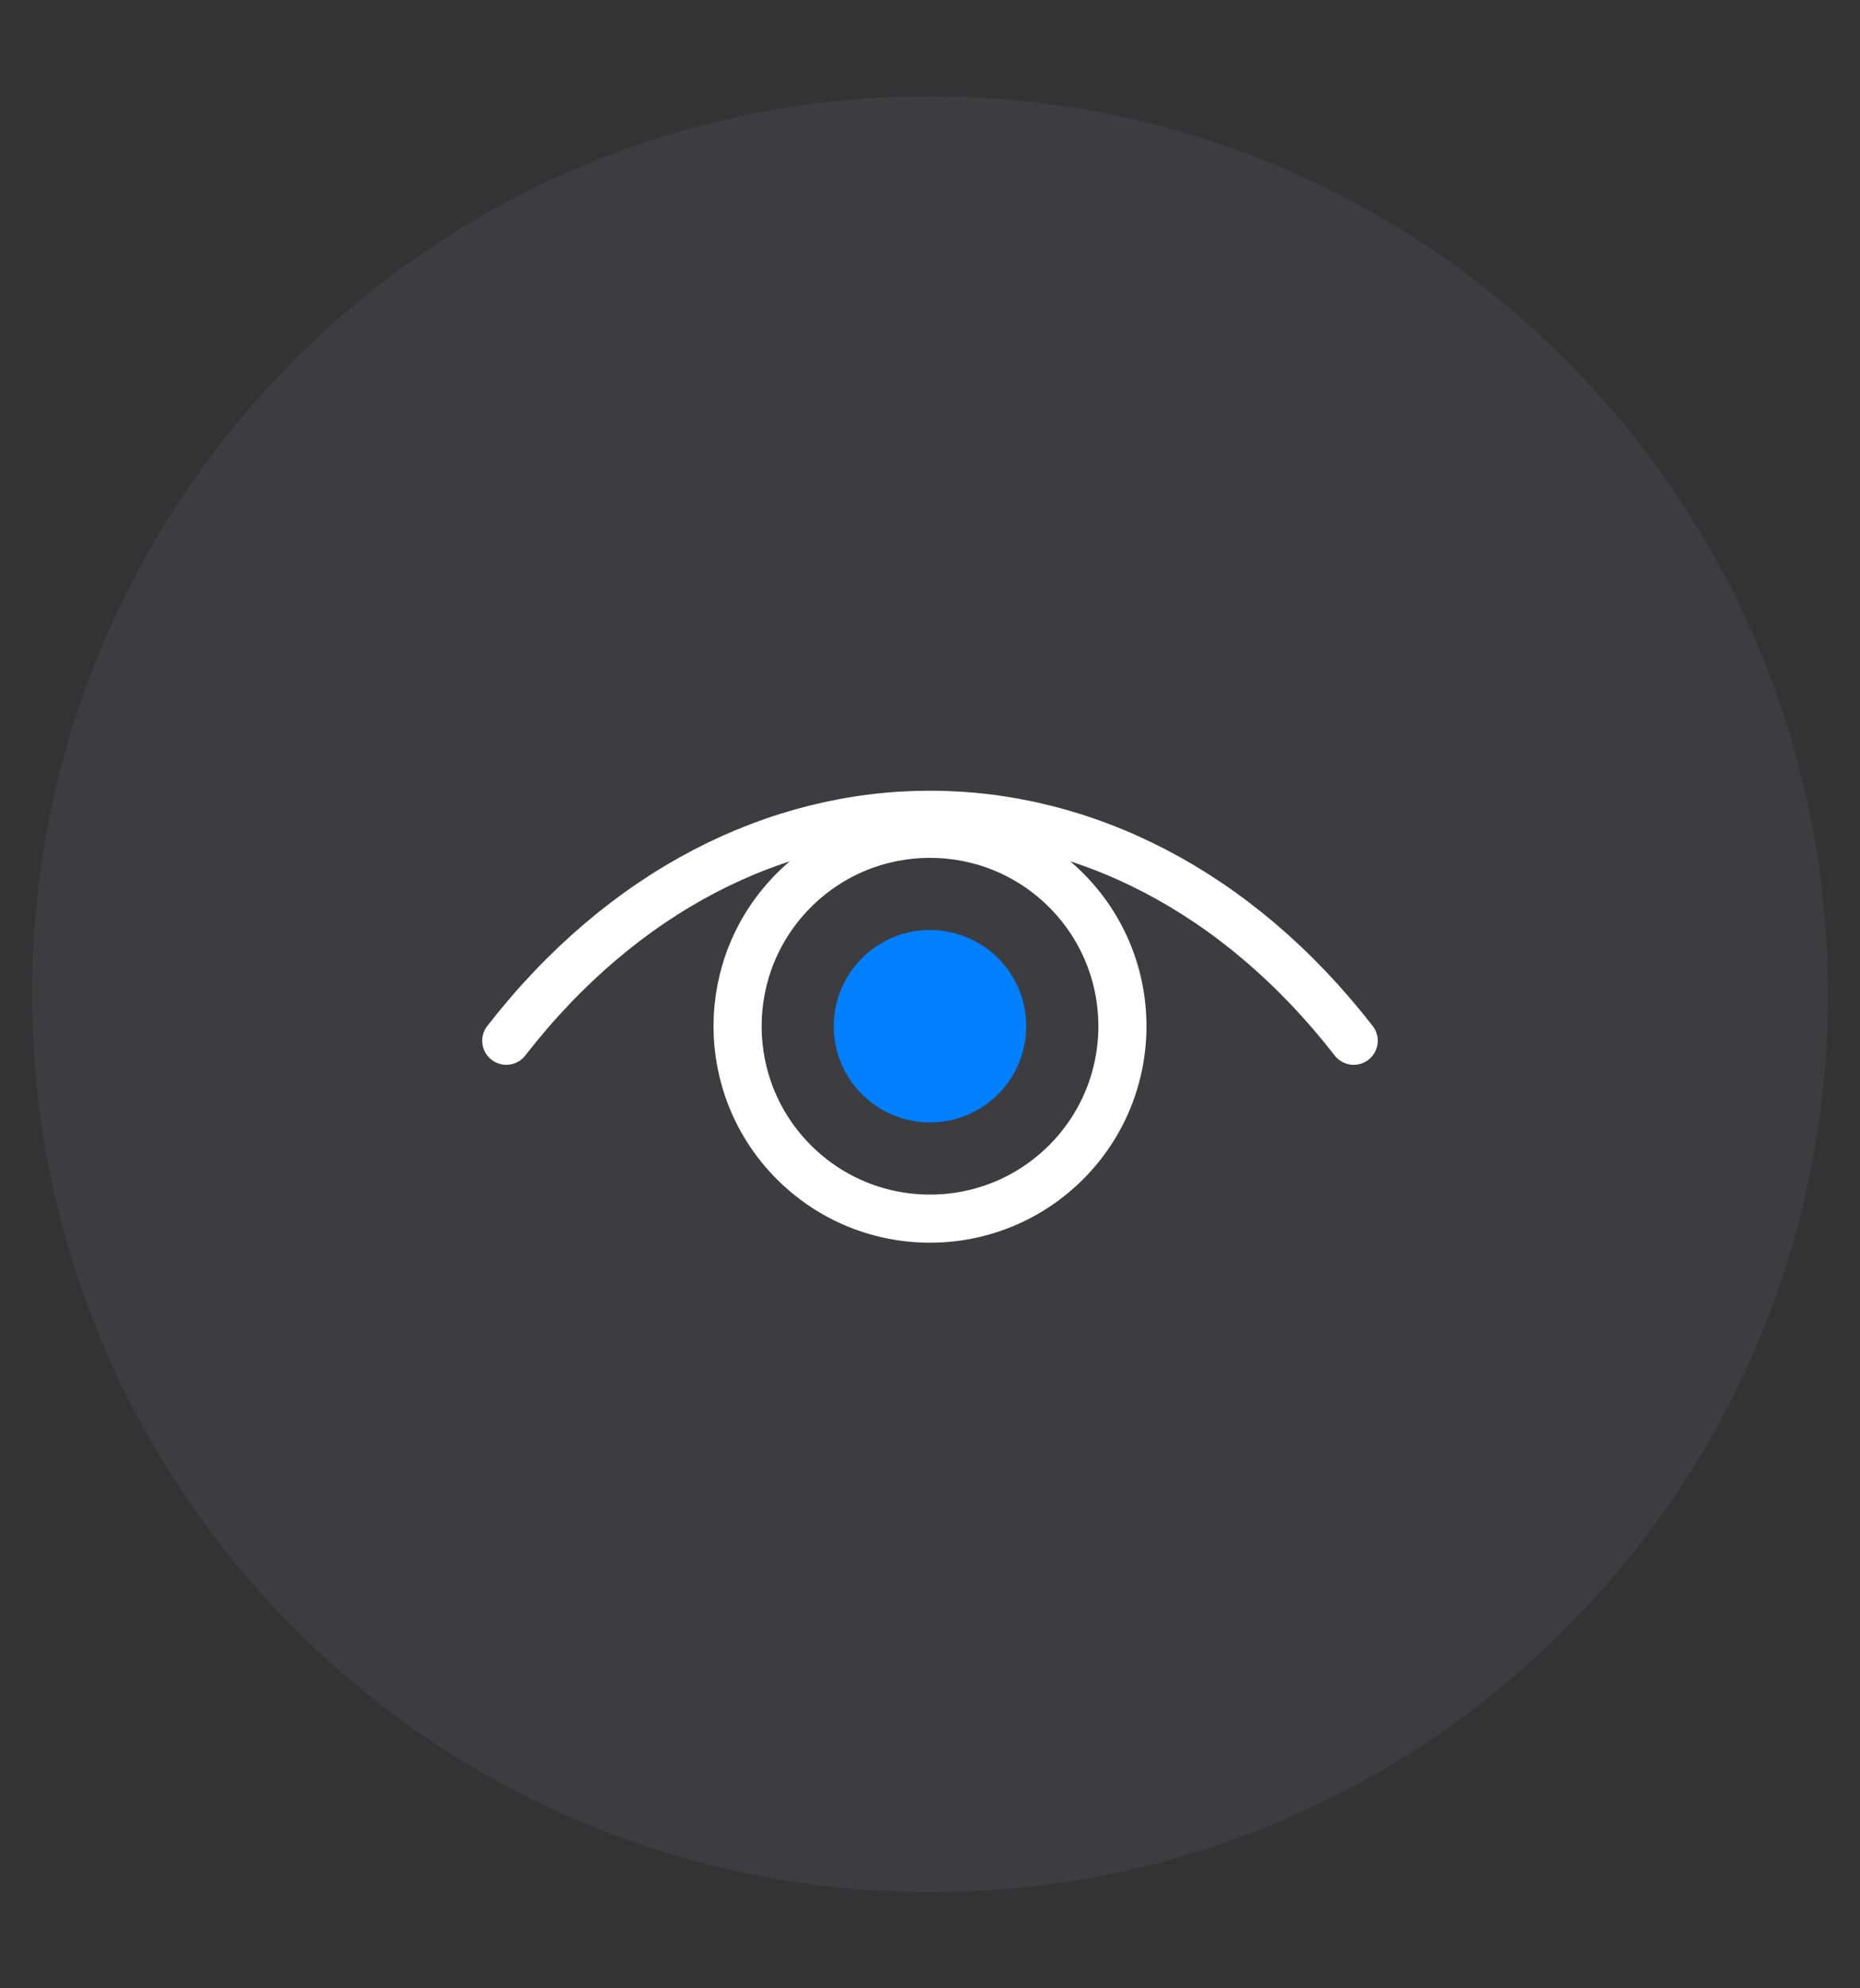
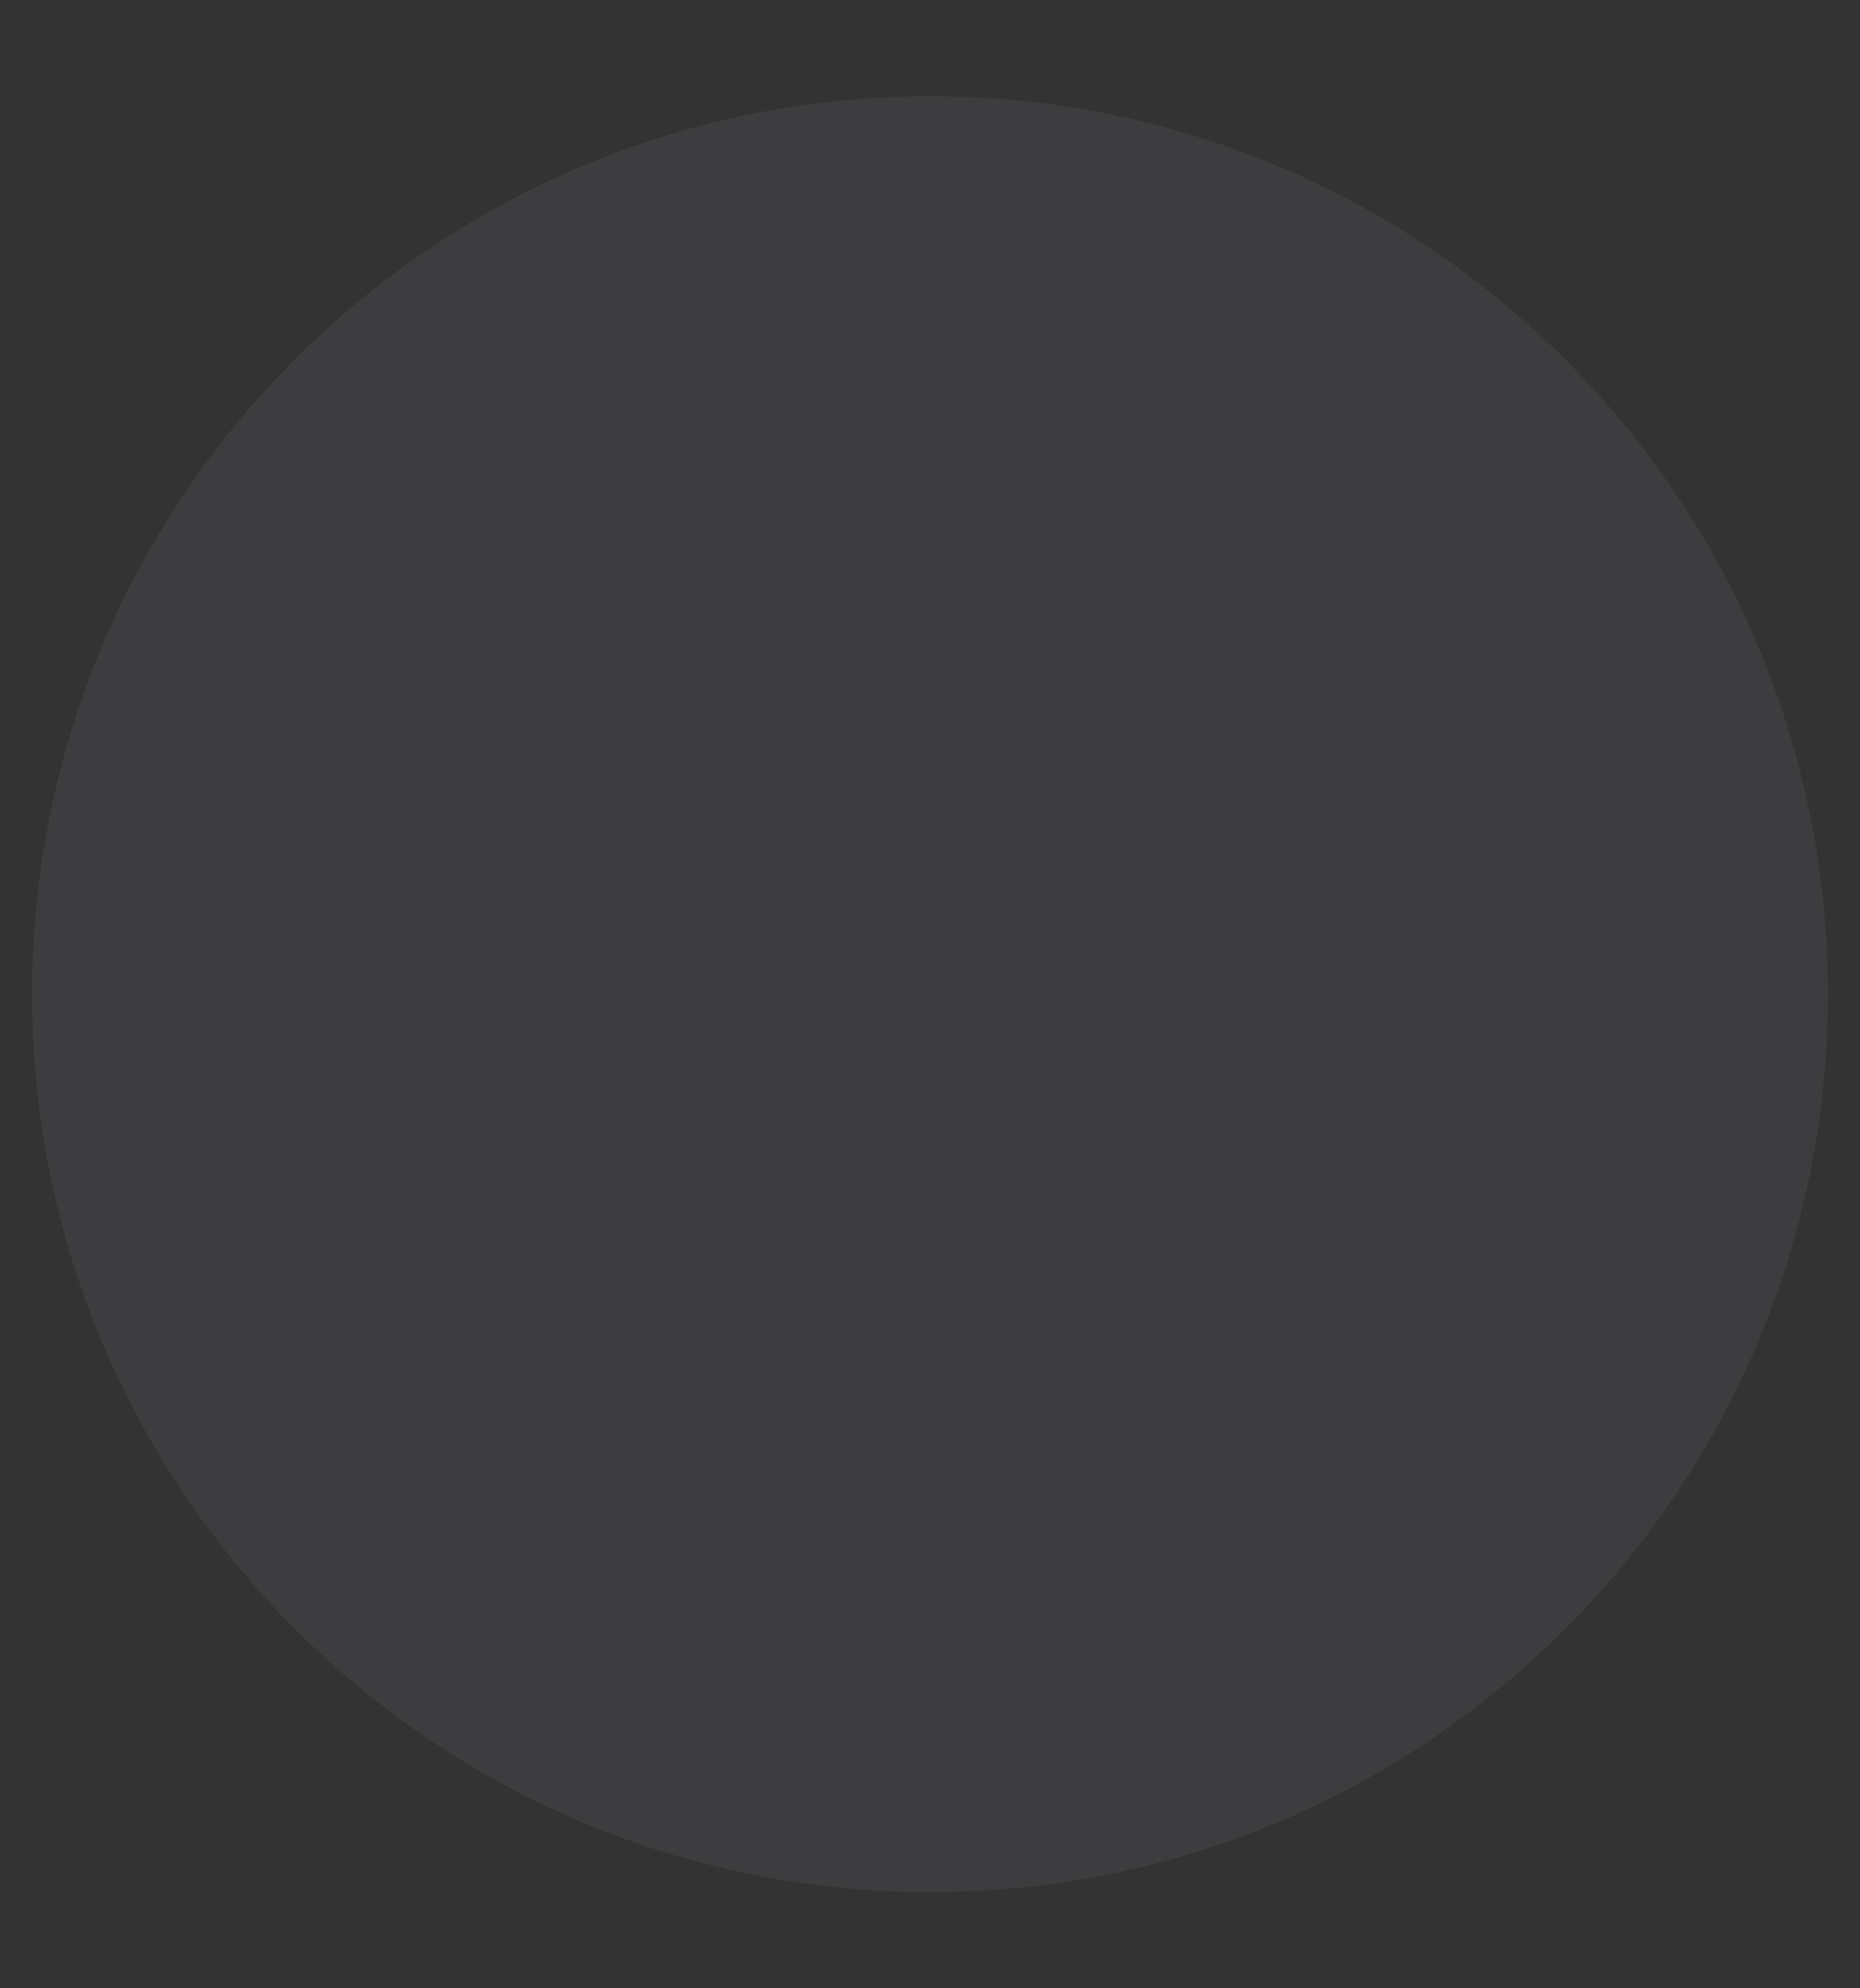
<svg xmlns="http://www.w3.org/2000/svg" width="58" height="62" viewBox="0 0 58 62" fill="none">
  <rect x="0" y="0" width="58" height="62" fill="#333333" stroke="none" />
  <path d="M1 31C1 46.464 13.536 59 29 59C44.464 59 57 46.464 57 31C57 15.536 44.464 3 29 3C13.536 3 1 15.536 1 31Z" fill="#3D3D3F" />
-   <path d="M15.787 32.453C23.084 23.057 34.915 23.057 42.212 32.453" stroke="white" stroke-width="1.5" stroke-linecap="round" stroke-linejoin="round" />
-   <path d="M33.243 27.757C35.586 30.101 35.586 33.9 33.243 36.243C30.899 38.586 27.101 38.586 24.757 36.243C22.414 33.9 22.414 30.101 24.757 27.757C27.101 25.414 30.899 25.414 33.243 27.757" stroke="white" stroke-width="1.5" stroke-linecap="round" stroke-linejoin="round" />
-   <circle cx="29" cy="32" r="3" fill="#0080FF" />
</svg>